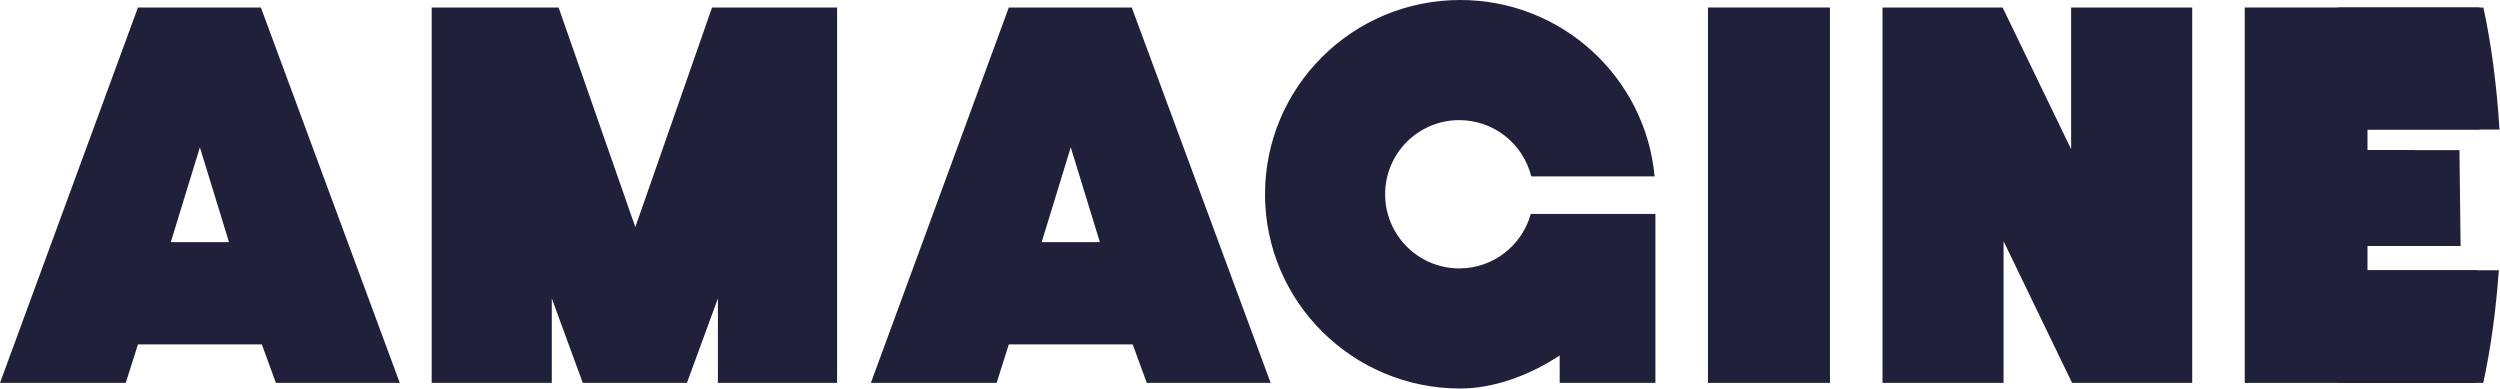
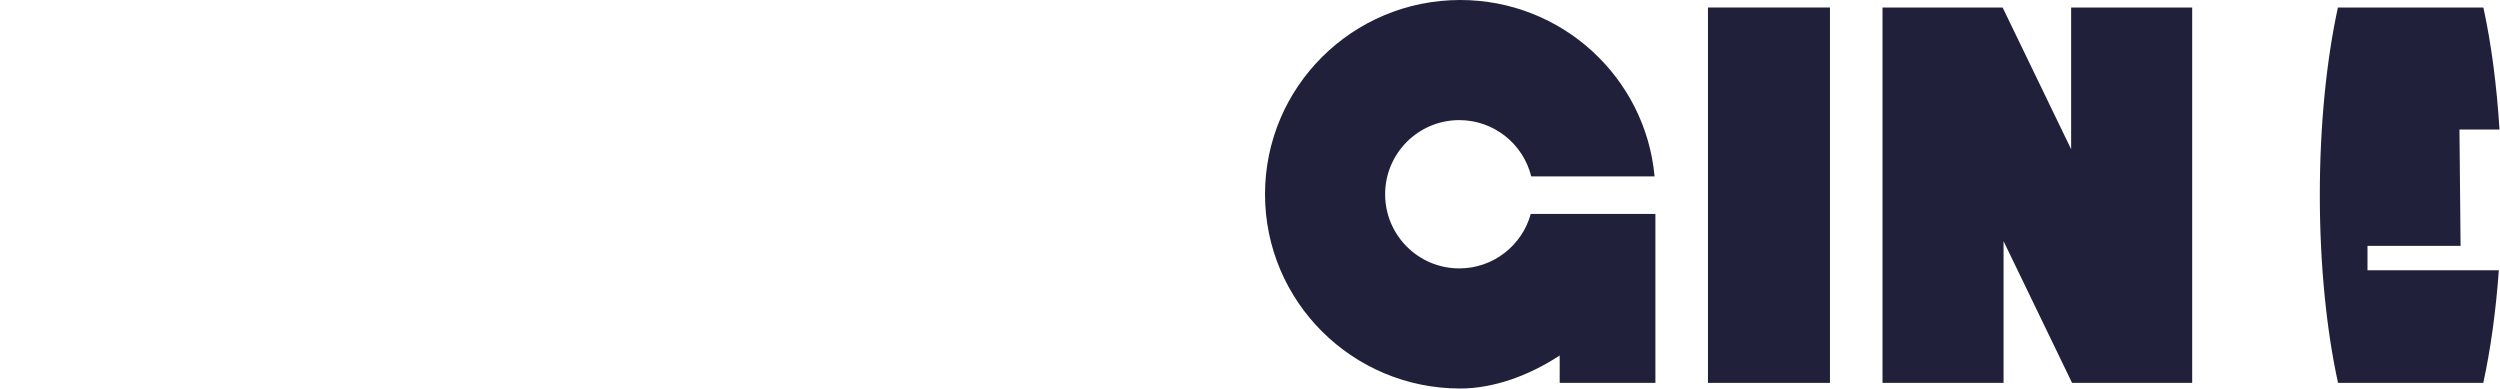
<svg xmlns="http://www.w3.org/2000/svg" width="1332" height="207" viewBox="0 0 1332 207" fill="none">
-   <path d="M446 204H382.5V159L366 204H310.5L294 159V204H230V4H297.626L338.5 121L379.374 4H446V204Z" fill="#21203A" />
-   <path fill-rule="evenodd" clip-rule="evenodd" d="M464 204L537.5 4H603L677 204H611L603.5 183.5H537.5L531 204H464ZM570.5 78.5L555 129H586L570.5 78.5Z" fill="#21203A" />
-   <path fill-rule="evenodd" clip-rule="evenodd" d="M0 204L73.5 4H139L213 204H147L139.5 183.5H73.5L67 204H0ZM106.5 78.5L91 129H122L106.5 78.5Z" fill="#21203A" />
  <rect x="910" y="4" width="65" height="200" fill="#21203A" />
-   <path d="M1321 69H1261V144H1320V204H1196V4H1321V69Z" fill="#21203A" />
-   <path d="M1311 131H1215V80H1286.46L1311 131Z" fill="#21203A" />
  <path d="M1168 204H1104L1067.5 128.5V204H1003V4H1067L1103.5 79.5V4H1168V204Z" fill="#21203A" />
-   <path d="M1323.15 4C1327.27 22.951 1330.25 45.023 1331.73 69.001H1261.4V80.001H1310.4L1311 131.001H1261.4V144H1331.38C1329.79 166.057 1326.94 186.384 1323.09 204H1245.7C1239.61 176.117 1236 141.444 1236 103.867C1236 66.41 1239.58 31.837 1245.64 4H1323.15Z" fill="#21203A" />
+   <path d="M1323.15 4C1327.27 22.951 1330.25 45.023 1331.73 69.001H1261.4H1310.4L1311 131.001H1261.4V144H1331.38C1329.79 166.057 1326.94 186.384 1323.09 204H1245.7C1239.61 176.117 1236 141.444 1236 103.867C1236 66.41 1239.58 31.837 1245.64 4H1323.15Z" fill="#21203A" />
  <path d="M778 0C832.219 0 876.745 41.291 881.564 94H815.845C811.592 76.774 796.04 64 777.5 64C755.685 64 738 81.685 738 103.5C738 125.315 755.685 143 777.5 143C795.679 143 810.986 130.718 815.584 114H882V204H831V189.4C814.097 200.512 795.21 207 778 207C720.562 207 674 160.661 674 103.5C674 46.339 720.562 0 778 0Z" fill="#21203A" />
</svg>